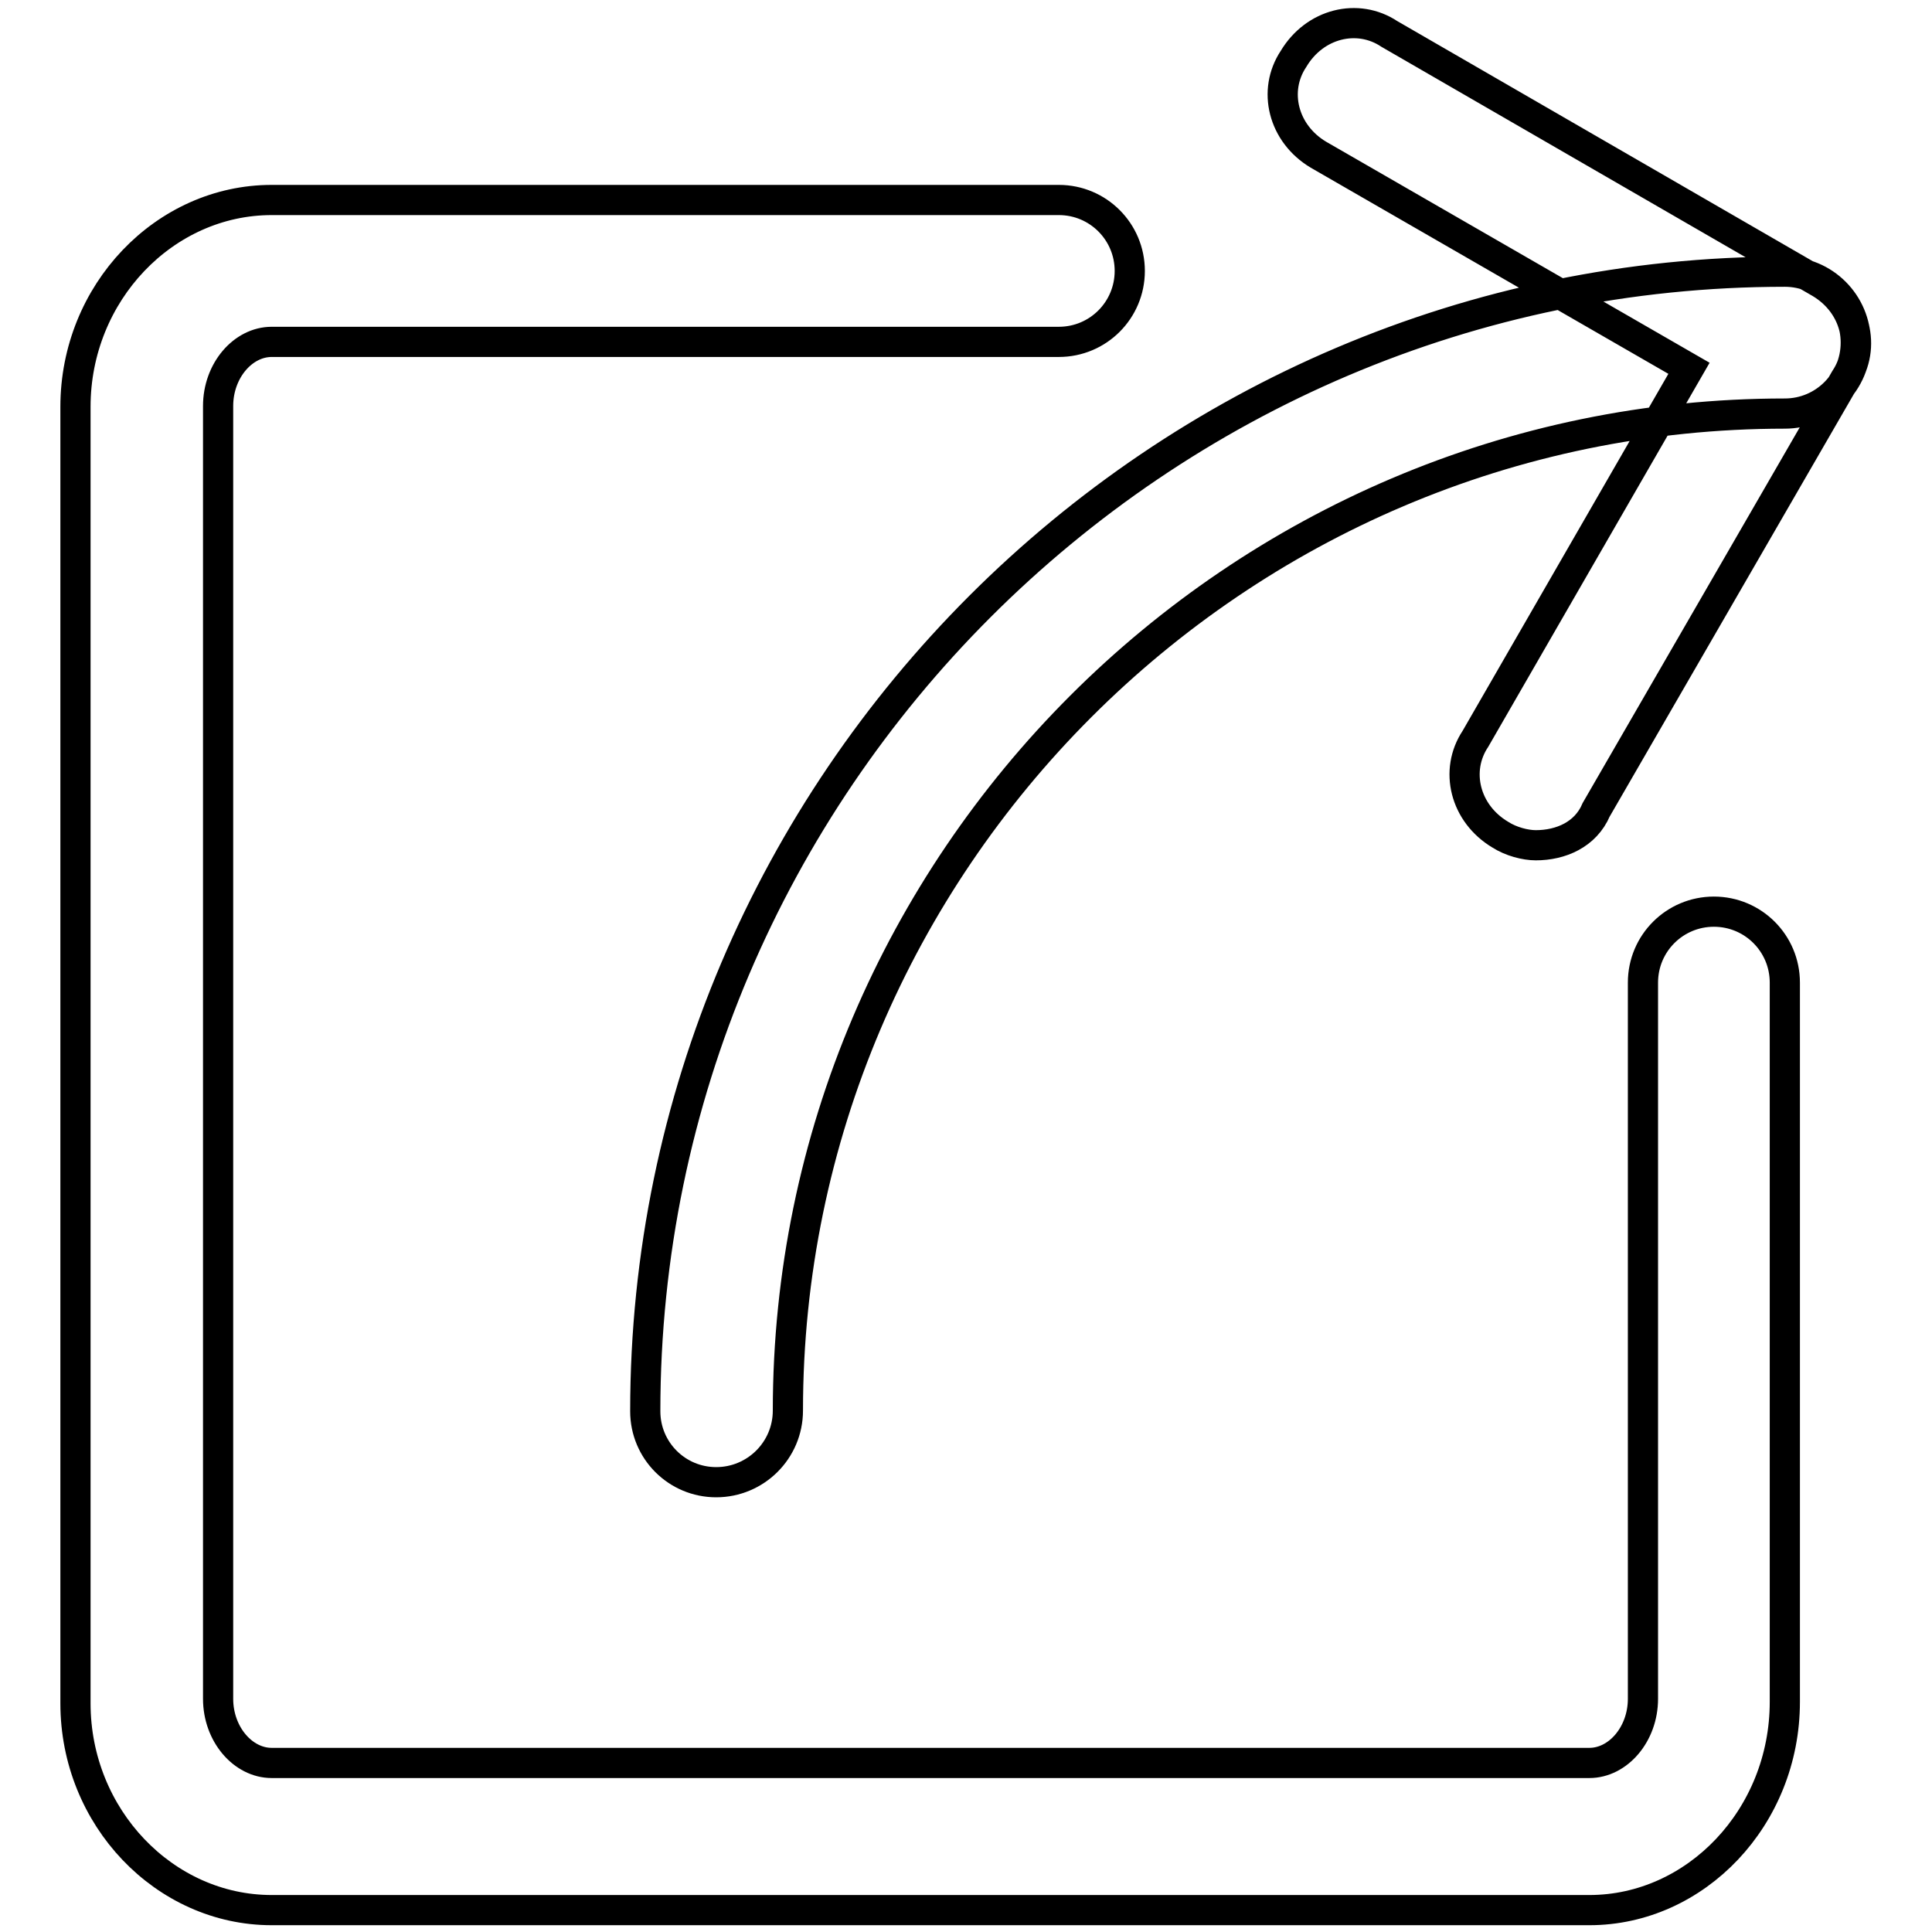
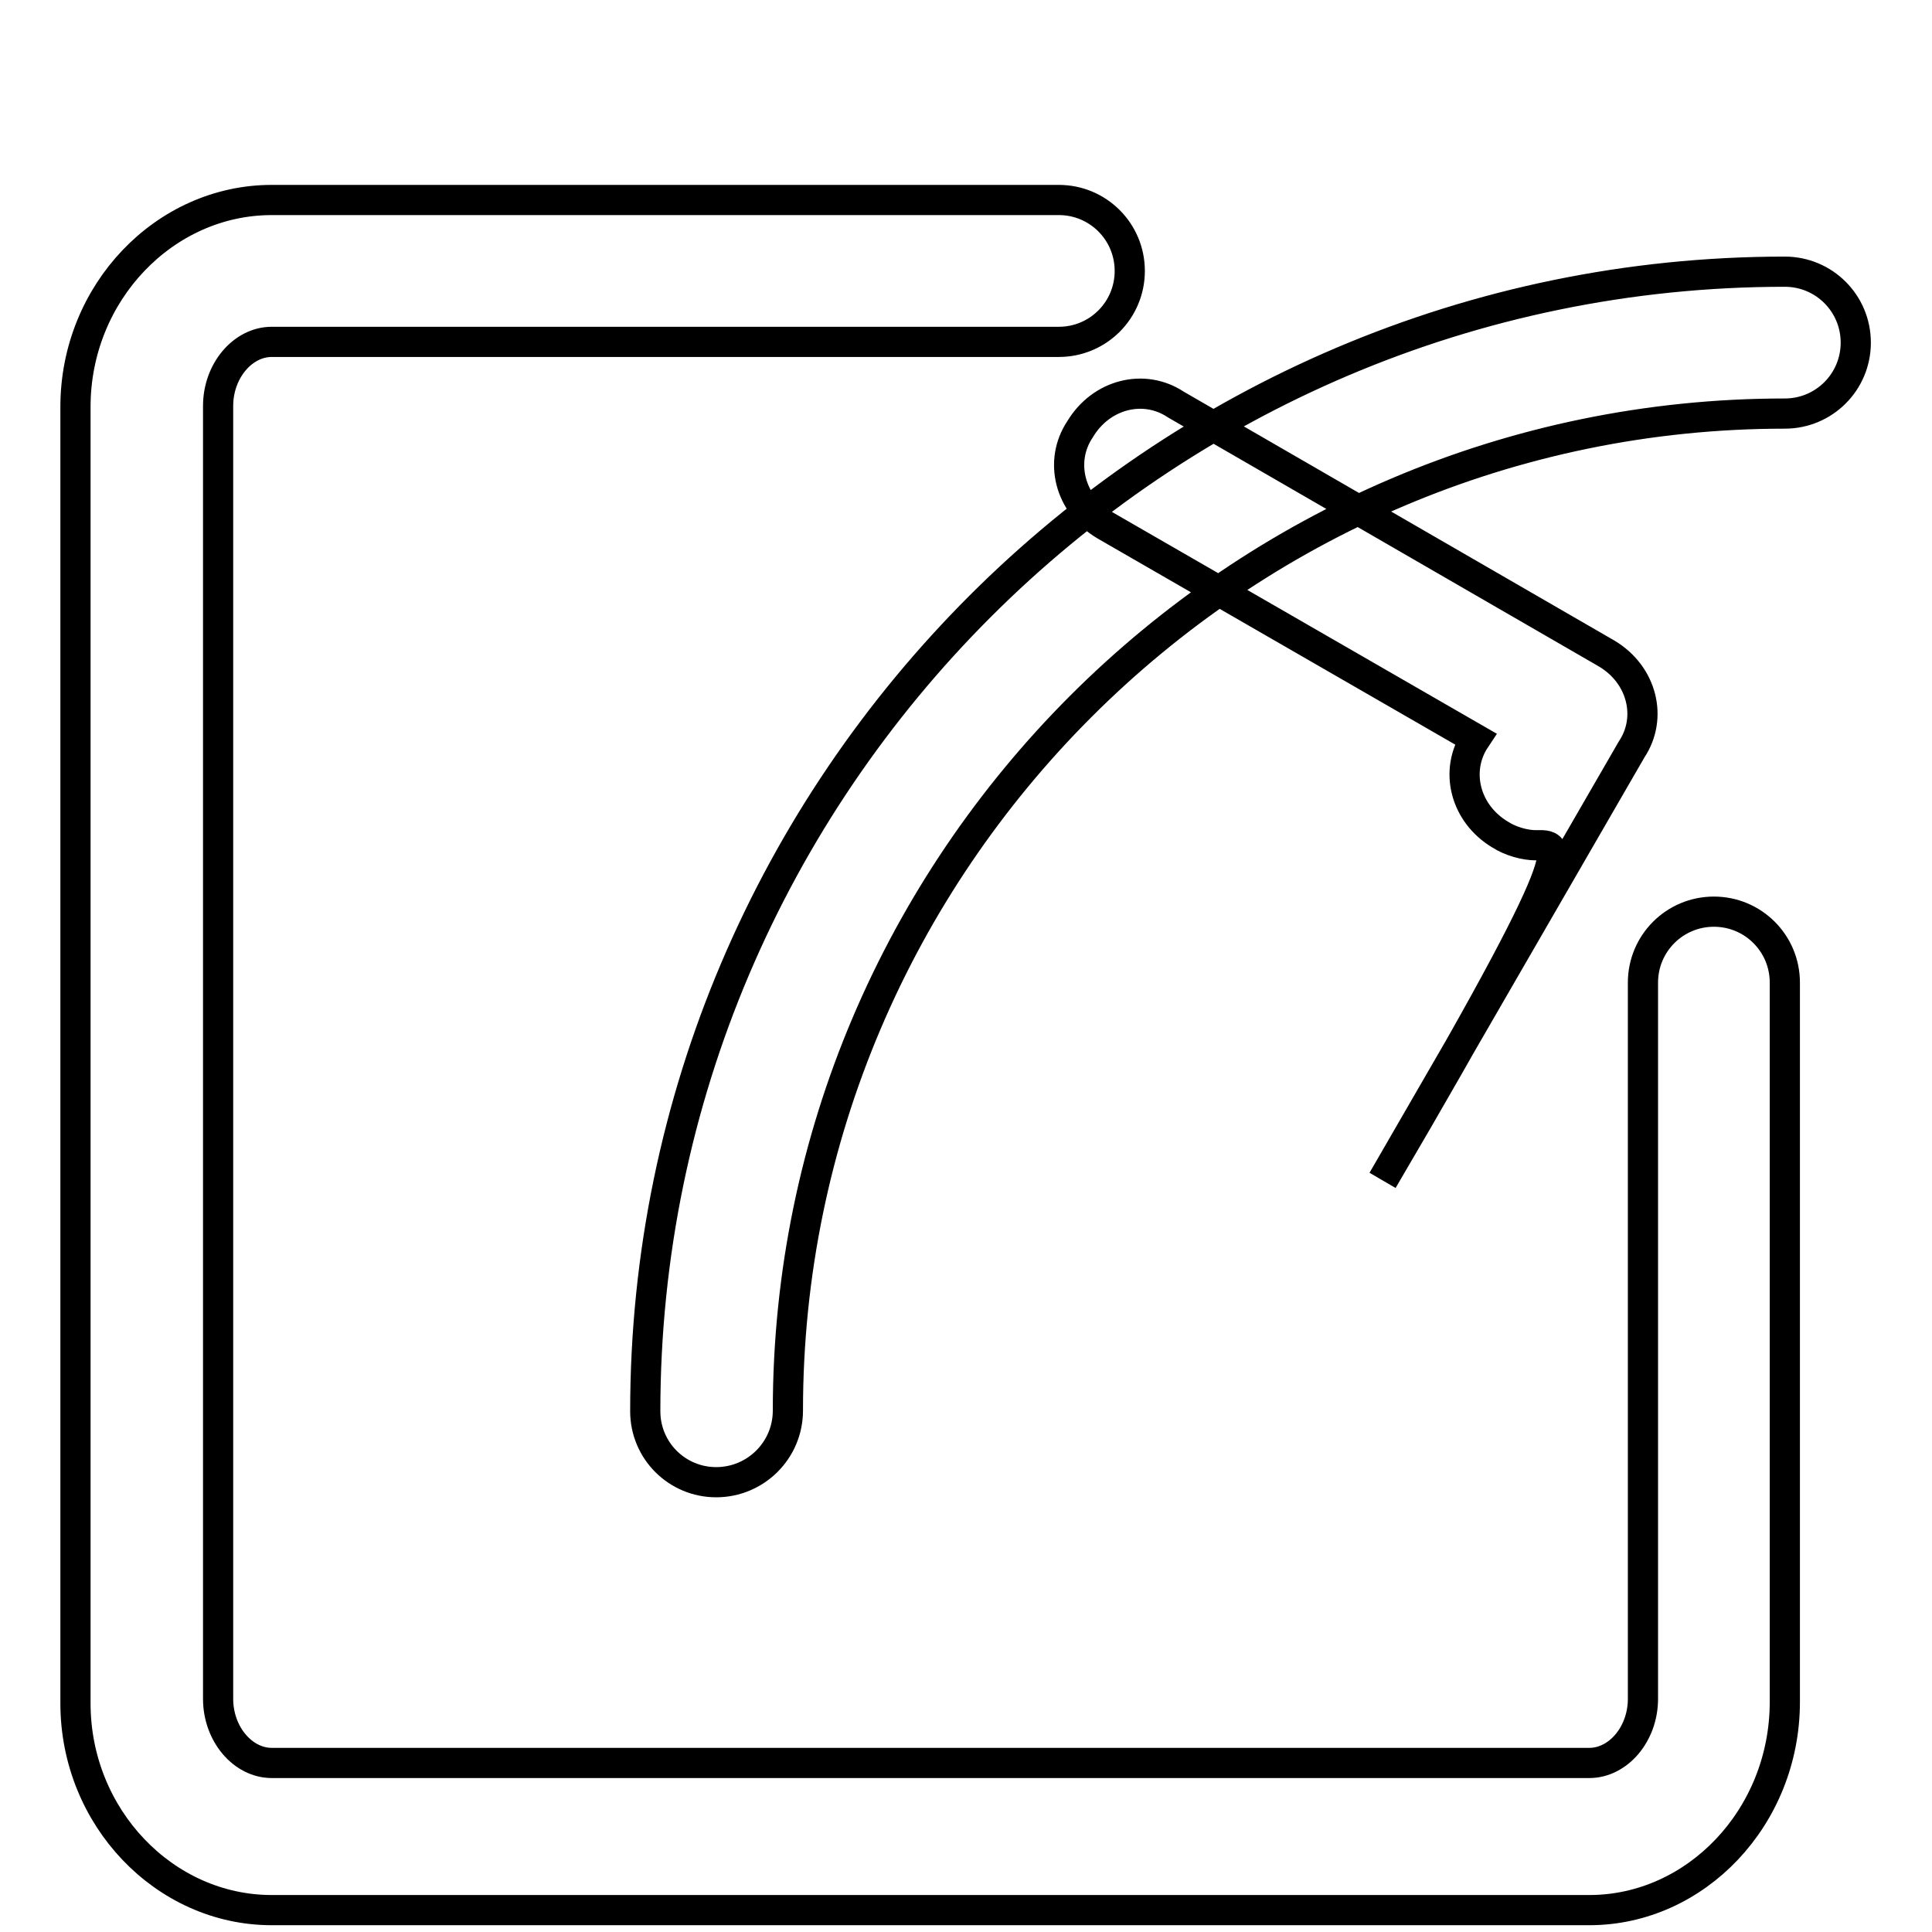
<svg xmlns="http://www.w3.org/2000/svg" version="1.1" x="0px" y="0px" viewBox="0 0 256 256" enable-background="new 0 0 256 256" xml:space="preserve">
  <g>
-     <path stroke-width="4" fill-opacity="0" stroke="#000000" d="M210.6,253.1H36c-14.2,0-26-12.3-26-27.4V53.9c0-15.1,11.8-27.4,26-27.4h104.3c5.2,0,9.4,4.2,9.4,9.4 c0,5.2-4.2,9.4-9.4,9.4H36c-3.8,0-7.1,3.8-7.1,8.5v171.3c0,4.7,3.3,8.5,7.1,8.5h174.6c3.8,0,7.1-3.8,7.1-8.5v-94.9 c0-5.2,4.2-9.4,9.4-9.4s9.4,4.2,9.4,9.4v95.3C236.5,240.8,224.7,253.1,210.6,253.1z M94.9,196.4c-5.2,0-9.4-4.2-9.4-9.4 c0-83.1,68-151,151-151c5.2,0,9.4,4.2,9.4,9.4c0,5.2-4.2,9.4-9.4,9.4c-72.7,0-132.1,59.5-132.1,132.1 C104.4,192.2,100.1,196.4,94.9,196.4z M203.5,112c-1.4,0-3.3-0.5-4.7-1.4c-4.7-2.8-6.1-8.5-3.3-12.7l28.3-49.1l-49.1-28.3 c-4.7-2.8-6.1-8.5-3.3-12.7c2.8-4.7,8.5-6.1,12.7-3.3l57.1,33c4.7,2.8,6.1,8.5,3.3,12.7l-33,57.1C210.1,110.6,206.8,112,203.5,112 L203.5,112z" />
+     <path stroke-width="4" fill-opacity="0" stroke="#000000" d="M210.6,253.1H36c-14.2,0-26-12.3-26-27.4V53.9c0-15.1,11.8-27.4,26-27.4h104.3c5.2,0,9.4,4.2,9.4,9.4 c0,5.2-4.2,9.4-9.4,9.4H36c-3.8,0-7.1,3.8-7.1,8.5v171.3c0,4.7,3.3,8.5,7.1,8.5h174.6c3.8,0,7.1-3.8,7.1-8.5v-94.9 c0-5.2,4.2-9.4,9.4-9.4s9.4,4.2,9.4,9.4v95.3C236.5,240.8,224.7,253.1,210.6,253.1z M94.9,196.4c-5.2,0-9.4-4.2-9.4-9.4 c0-83.1,68-151,151-151c5.2,0,9.4,4.2,9.4,9.4c0,5.2-4.2,9.4-9.4,9.4c-72.7,0-132.1,59.5-132.1,132.1 C104.4,192.2,100.1,196.4,94.9,196.4z M203.5,112c-1.4,0-3.3-0.5-4.7-1.4c-4.7-2.8-6.1-8.5-3.3-12.7l-49.1-28.3 c-4.7-2.8-6.1-8.5-3.3-12.7c2.8-4.7,8.5-6.1,12.7-3.3l57.1,33c4.7,2.8,6.1,8.5,3.3,12.7l-33,57.1C210.1,110.6,206.8,112,203.5,112 L203.5,112z" />
  </g>
</svg>